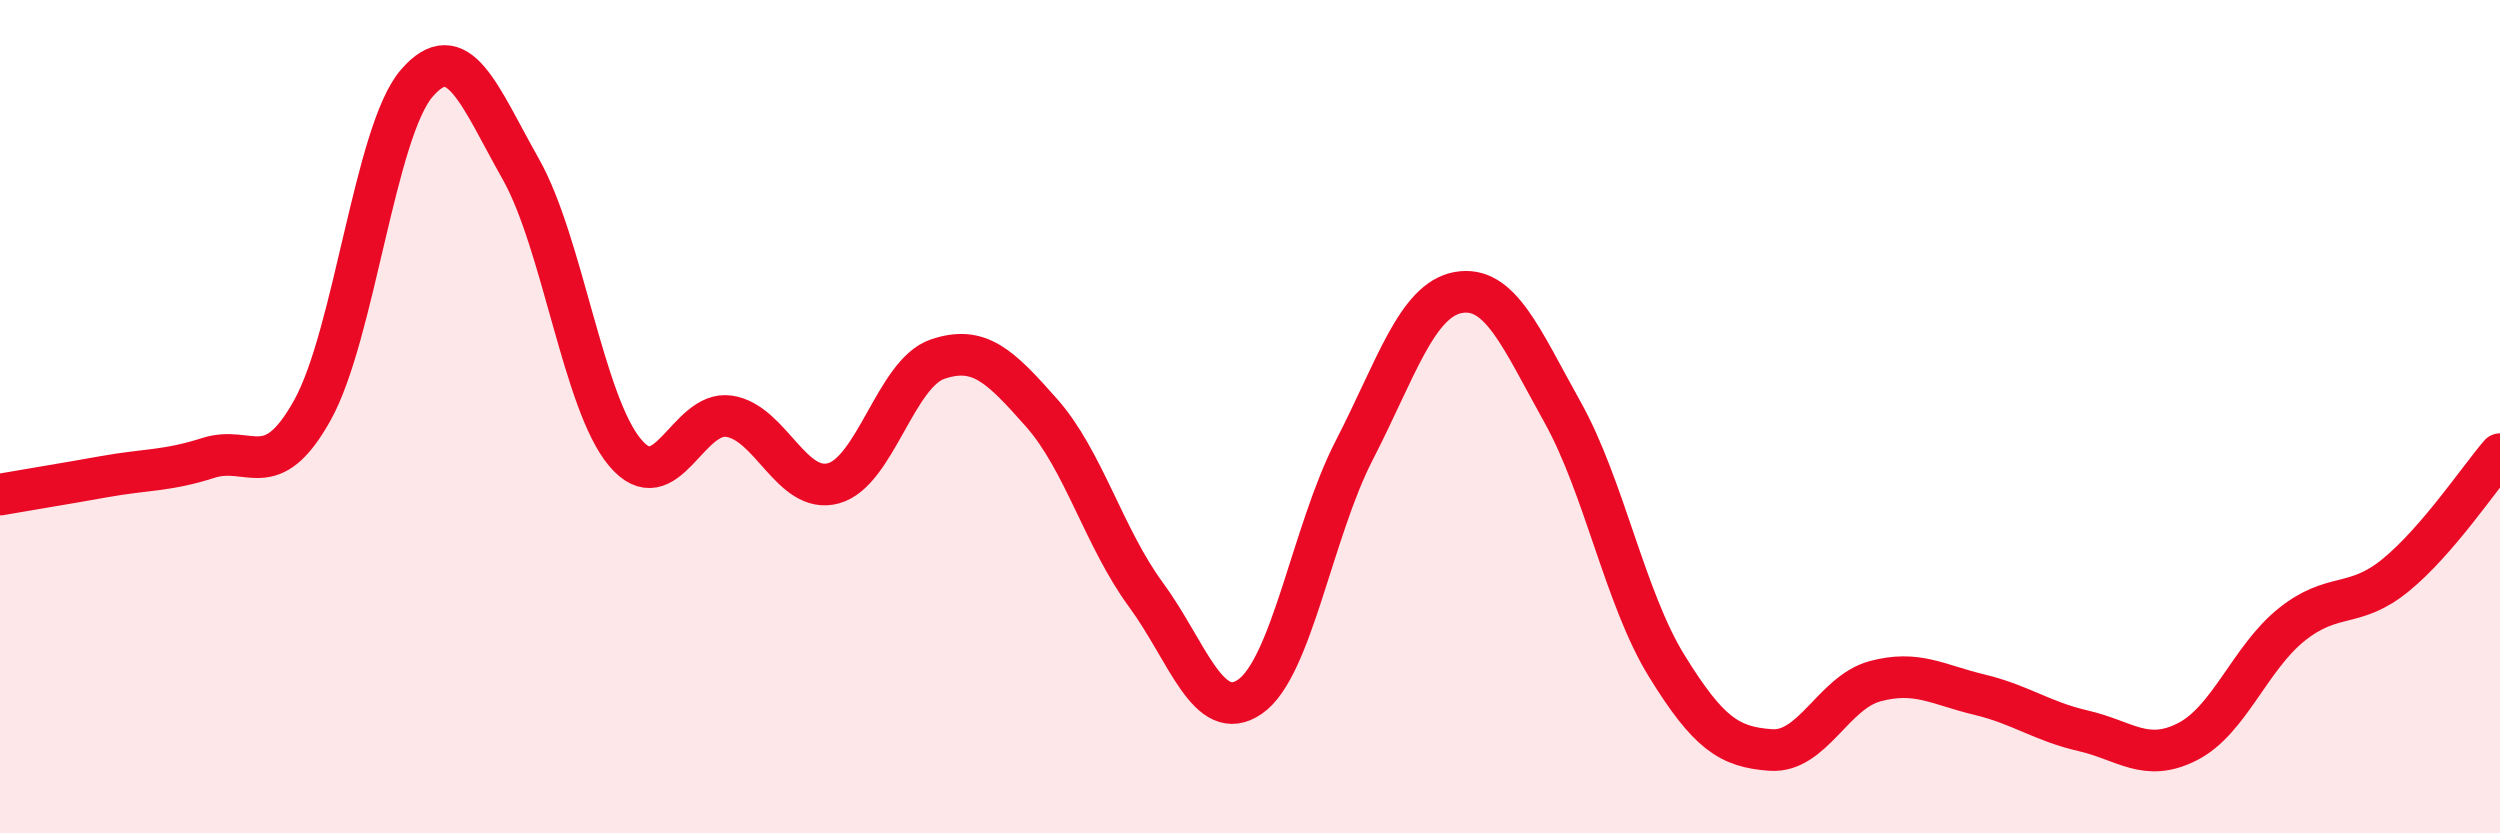
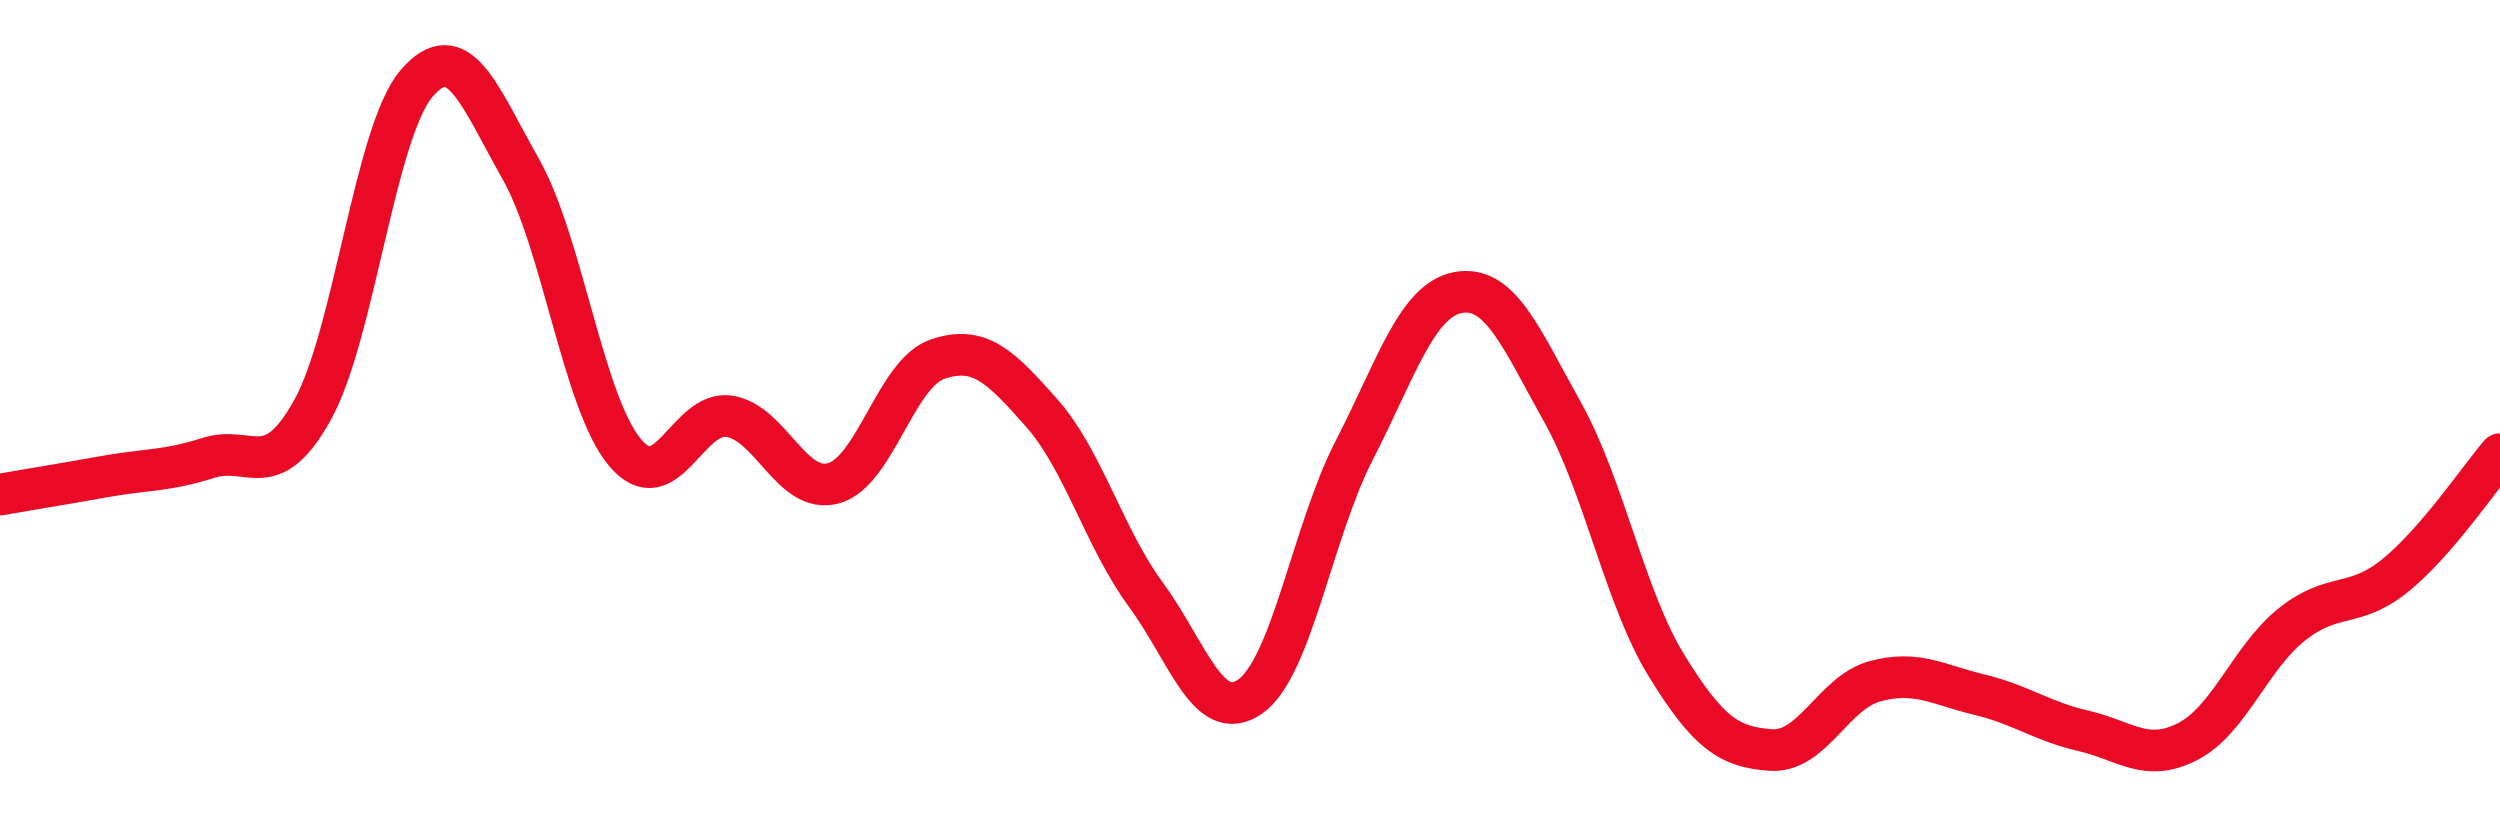
<svg xmlns="http://www.w3.org/2000/svg" width="60" height="20" viewBox="0 0 60 20">
-   <path d="M 0,11.87 C 0.5,11.78 1.5,11.62 2.5,11.44 C 3.5,11.26 4,11.31 5,10.99 C 6,10.67 6.5,11.64 7.5,9.84 C 8.5,8.04 9,3.16 10,2 C 11,0.84 11.5,2.29 12.5,4.06 C 13.5,5.83 14,9.67 15,10.86 C 16,12.05 16.5,9.84 17.5,9.99 C 18.5,10.14 19,11.87 20,11.6 C 21,11.33 21.5,8.96 22.5,8.62 C 23.5,8.28 24,8.78 25,9.91 C 26,11.04 26.5,12.91 27.5,14.27 C 28.5,15.63 29,17.41 30,16.72 C 31,16.03 31.5,12.75 32.5,10.81 C 33.5,8.87 34,7.2 35,7.02 C 36,6.84 36.5,8.1 37.5,9.89 C 38.5,11.68 39,14.36 40,15.98 C 41,17.6 41.5,17.93 42.5,18 C 43.5,18.07 44,16.62 45,16.35 C 46,16.08 46.5,16.43 47.5,16.67 C 48.5,16.91 49,17.31 50,17.54 C 51,17.77 51.5,18.31 52.5,17.8 C 53.5,17.29 54,15.79 55,14.99 C 56,14.19 56.5,14.62 57.5,13.8 C 58.5,12.98 59.5,11.48 60,10.9L60 20L0 20Z" fill="#EB0A25" opacity="0.1" stroke-linecap="round" stroke-linejoin="round" />
  <path d="M 0,11.87 C 0.5,11.78 1.5,11.62 2.5,11.44 C 3.5,11.26 4,11.31 5,10.99 C 6,10.67 6.5,11.64 7.5,9.84 C 8.5,8.04 9,3.16 10,2 C 11,0.84 11.5,2.29 12.5,4.06 C 13.5,5.83 14,9.67 15,10.86 C 16,12.05 16.5,9.84 17.5,9.99 C 18.5,10.14 19,11.87 20,11.6 C 21,11.33 21.5,8.96 22.5,8.62 C 23.5,8.28 24,8.78 25,9.91 C 26,11.04 26.5,12.91 27.5,14.27 C 28.5,15.63 29,17.41 30,16.72 C 31,16.03 31.5,12.75 32.5,10.81 C 33.5,8.87 34,7.2 35,7.02 C 36,6.84 36.5,8.1 37.5,9.89 C 38.5,11.68 39,14.36 40,15.98 C 41,17.6 41.5,17.93 42.5,18 C 43.5,18.07 44,16.62 45,16.35 C 46,16.08 46.5,16.43 47.5,16.67 C 48.5,16.91 49,17.31 50,17.54 C 51,17.77 51.5,18.31 52.5,17.8 C 53.5,17.29 54,15.79 55,14.99 C 56,14.19 56.5,14.62 57.5,13.8 C 58.5,12.98 59.5,11.48 60,10.9" stroke="#EB0A25" stroke-width="1" fill="none" stroke-linecap="round" stroke-linejoin="round" />
</svg>